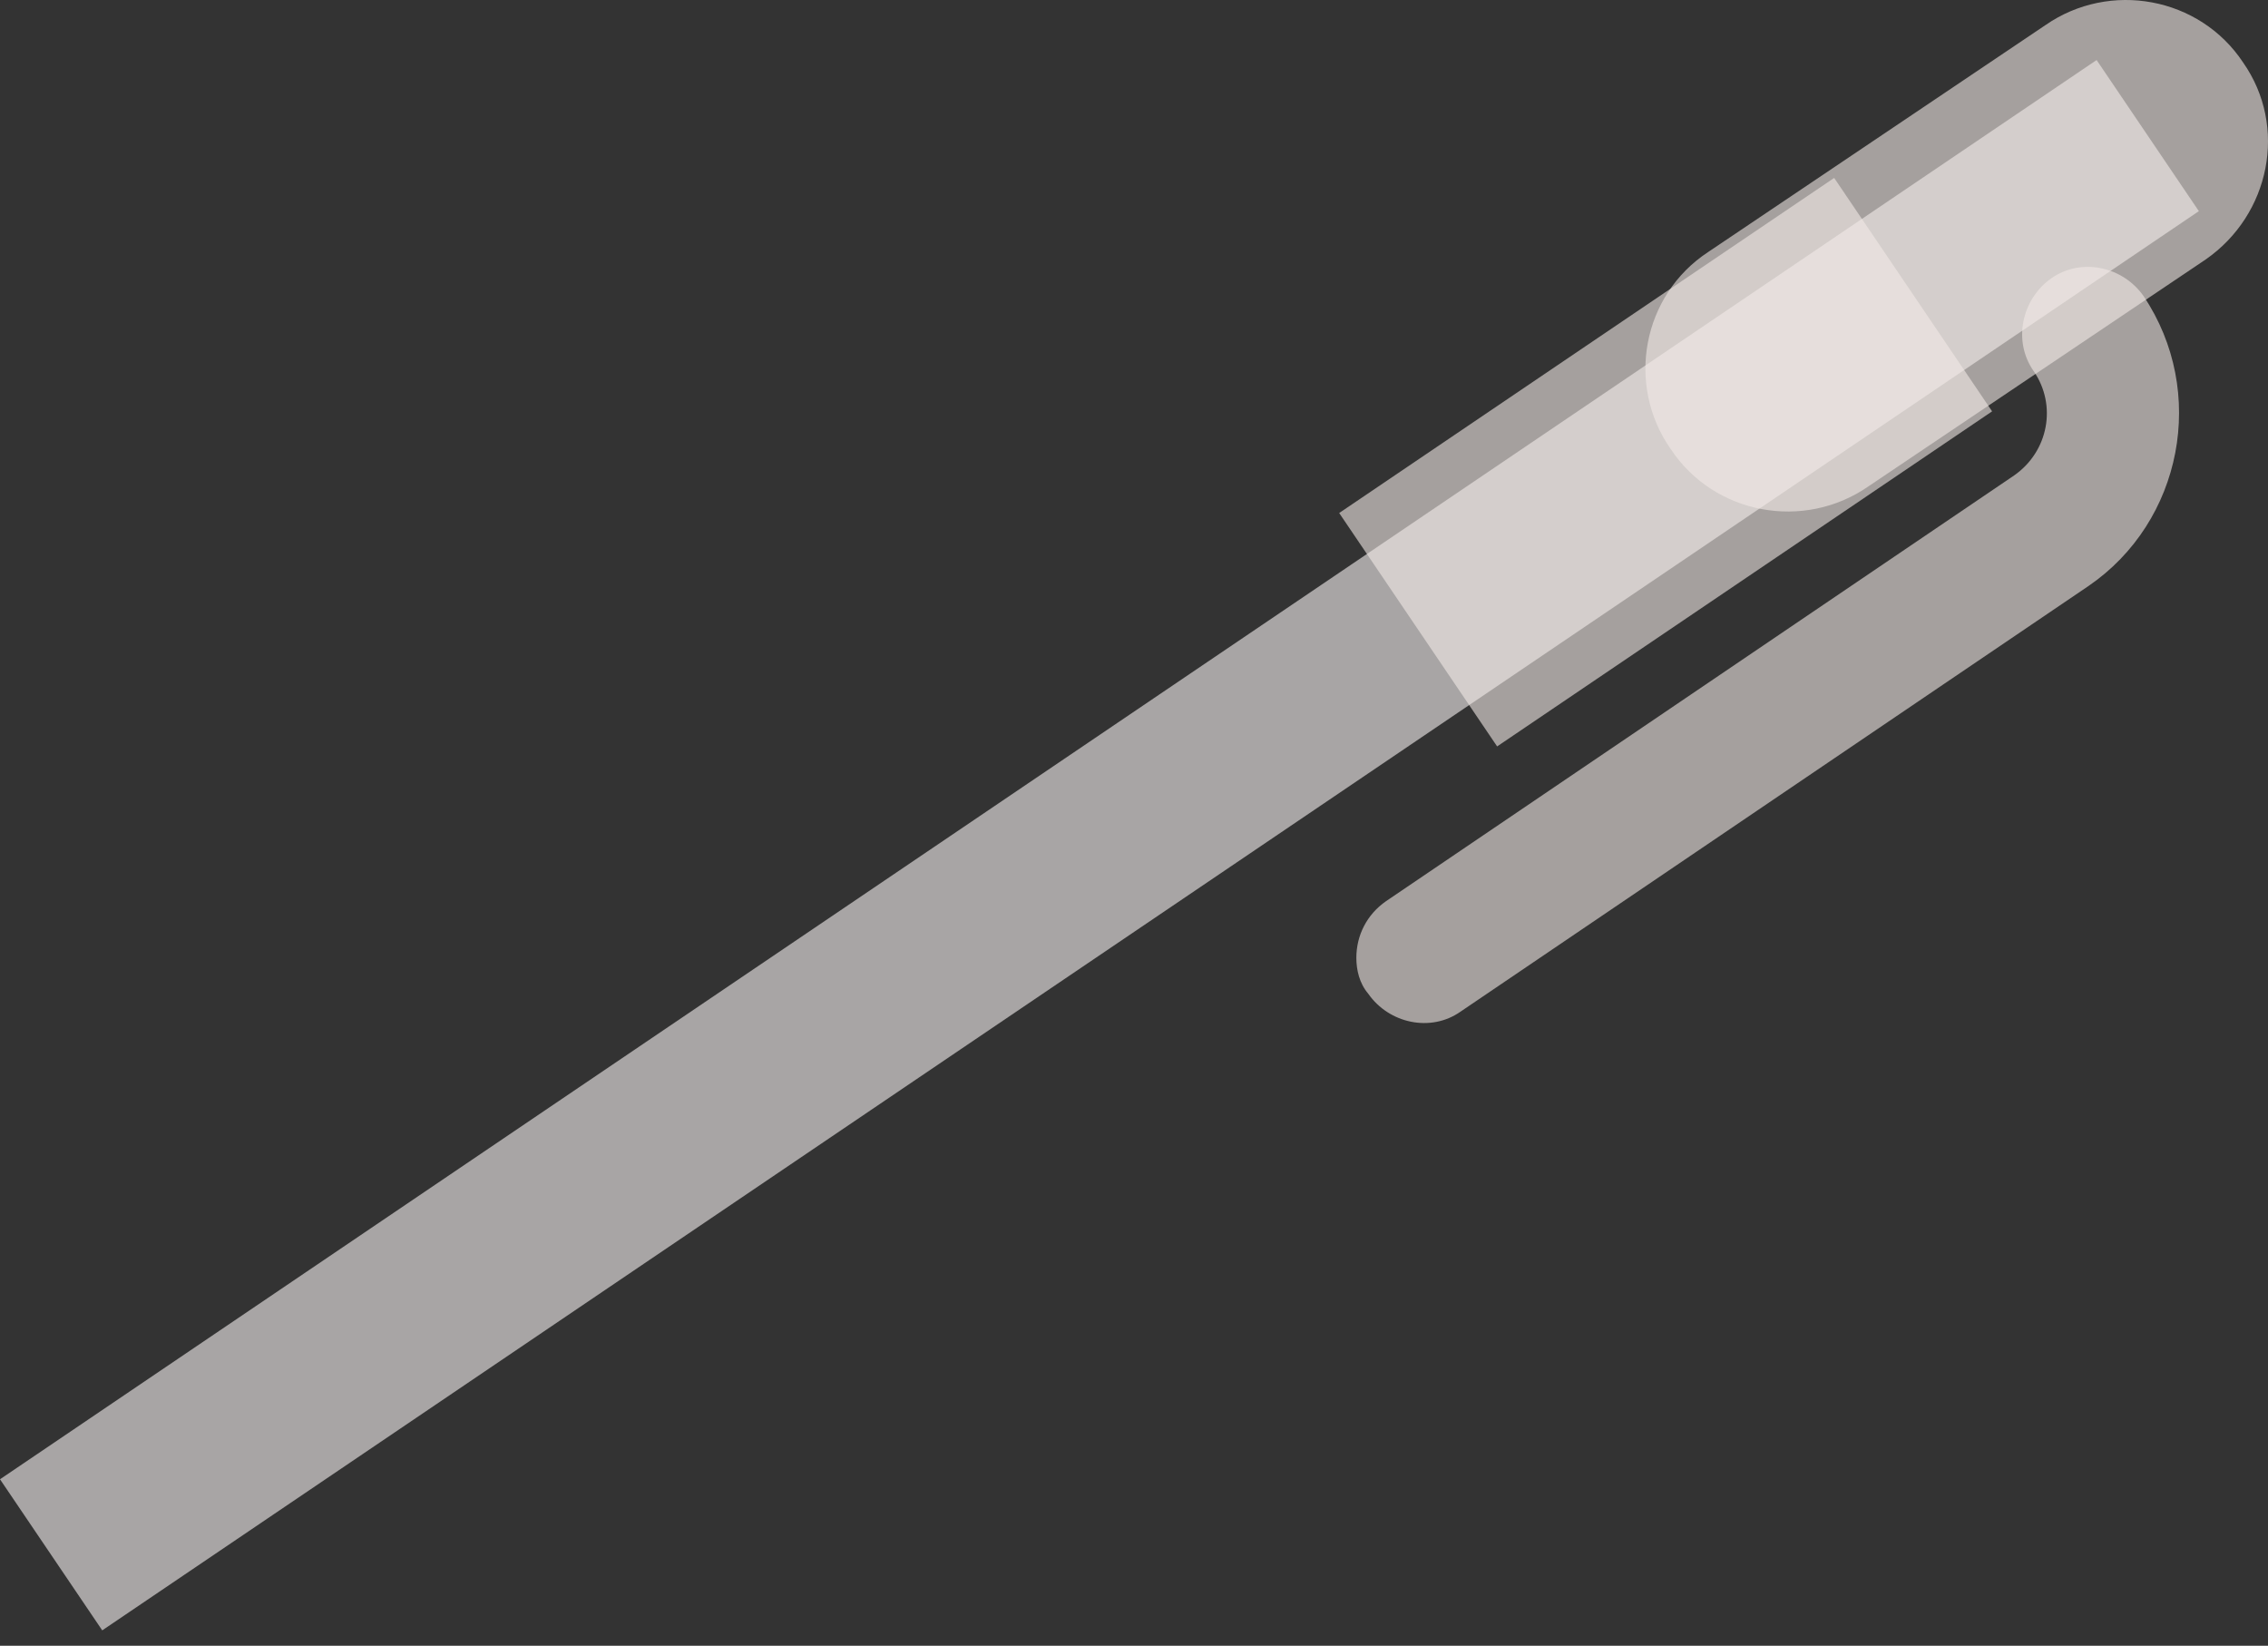
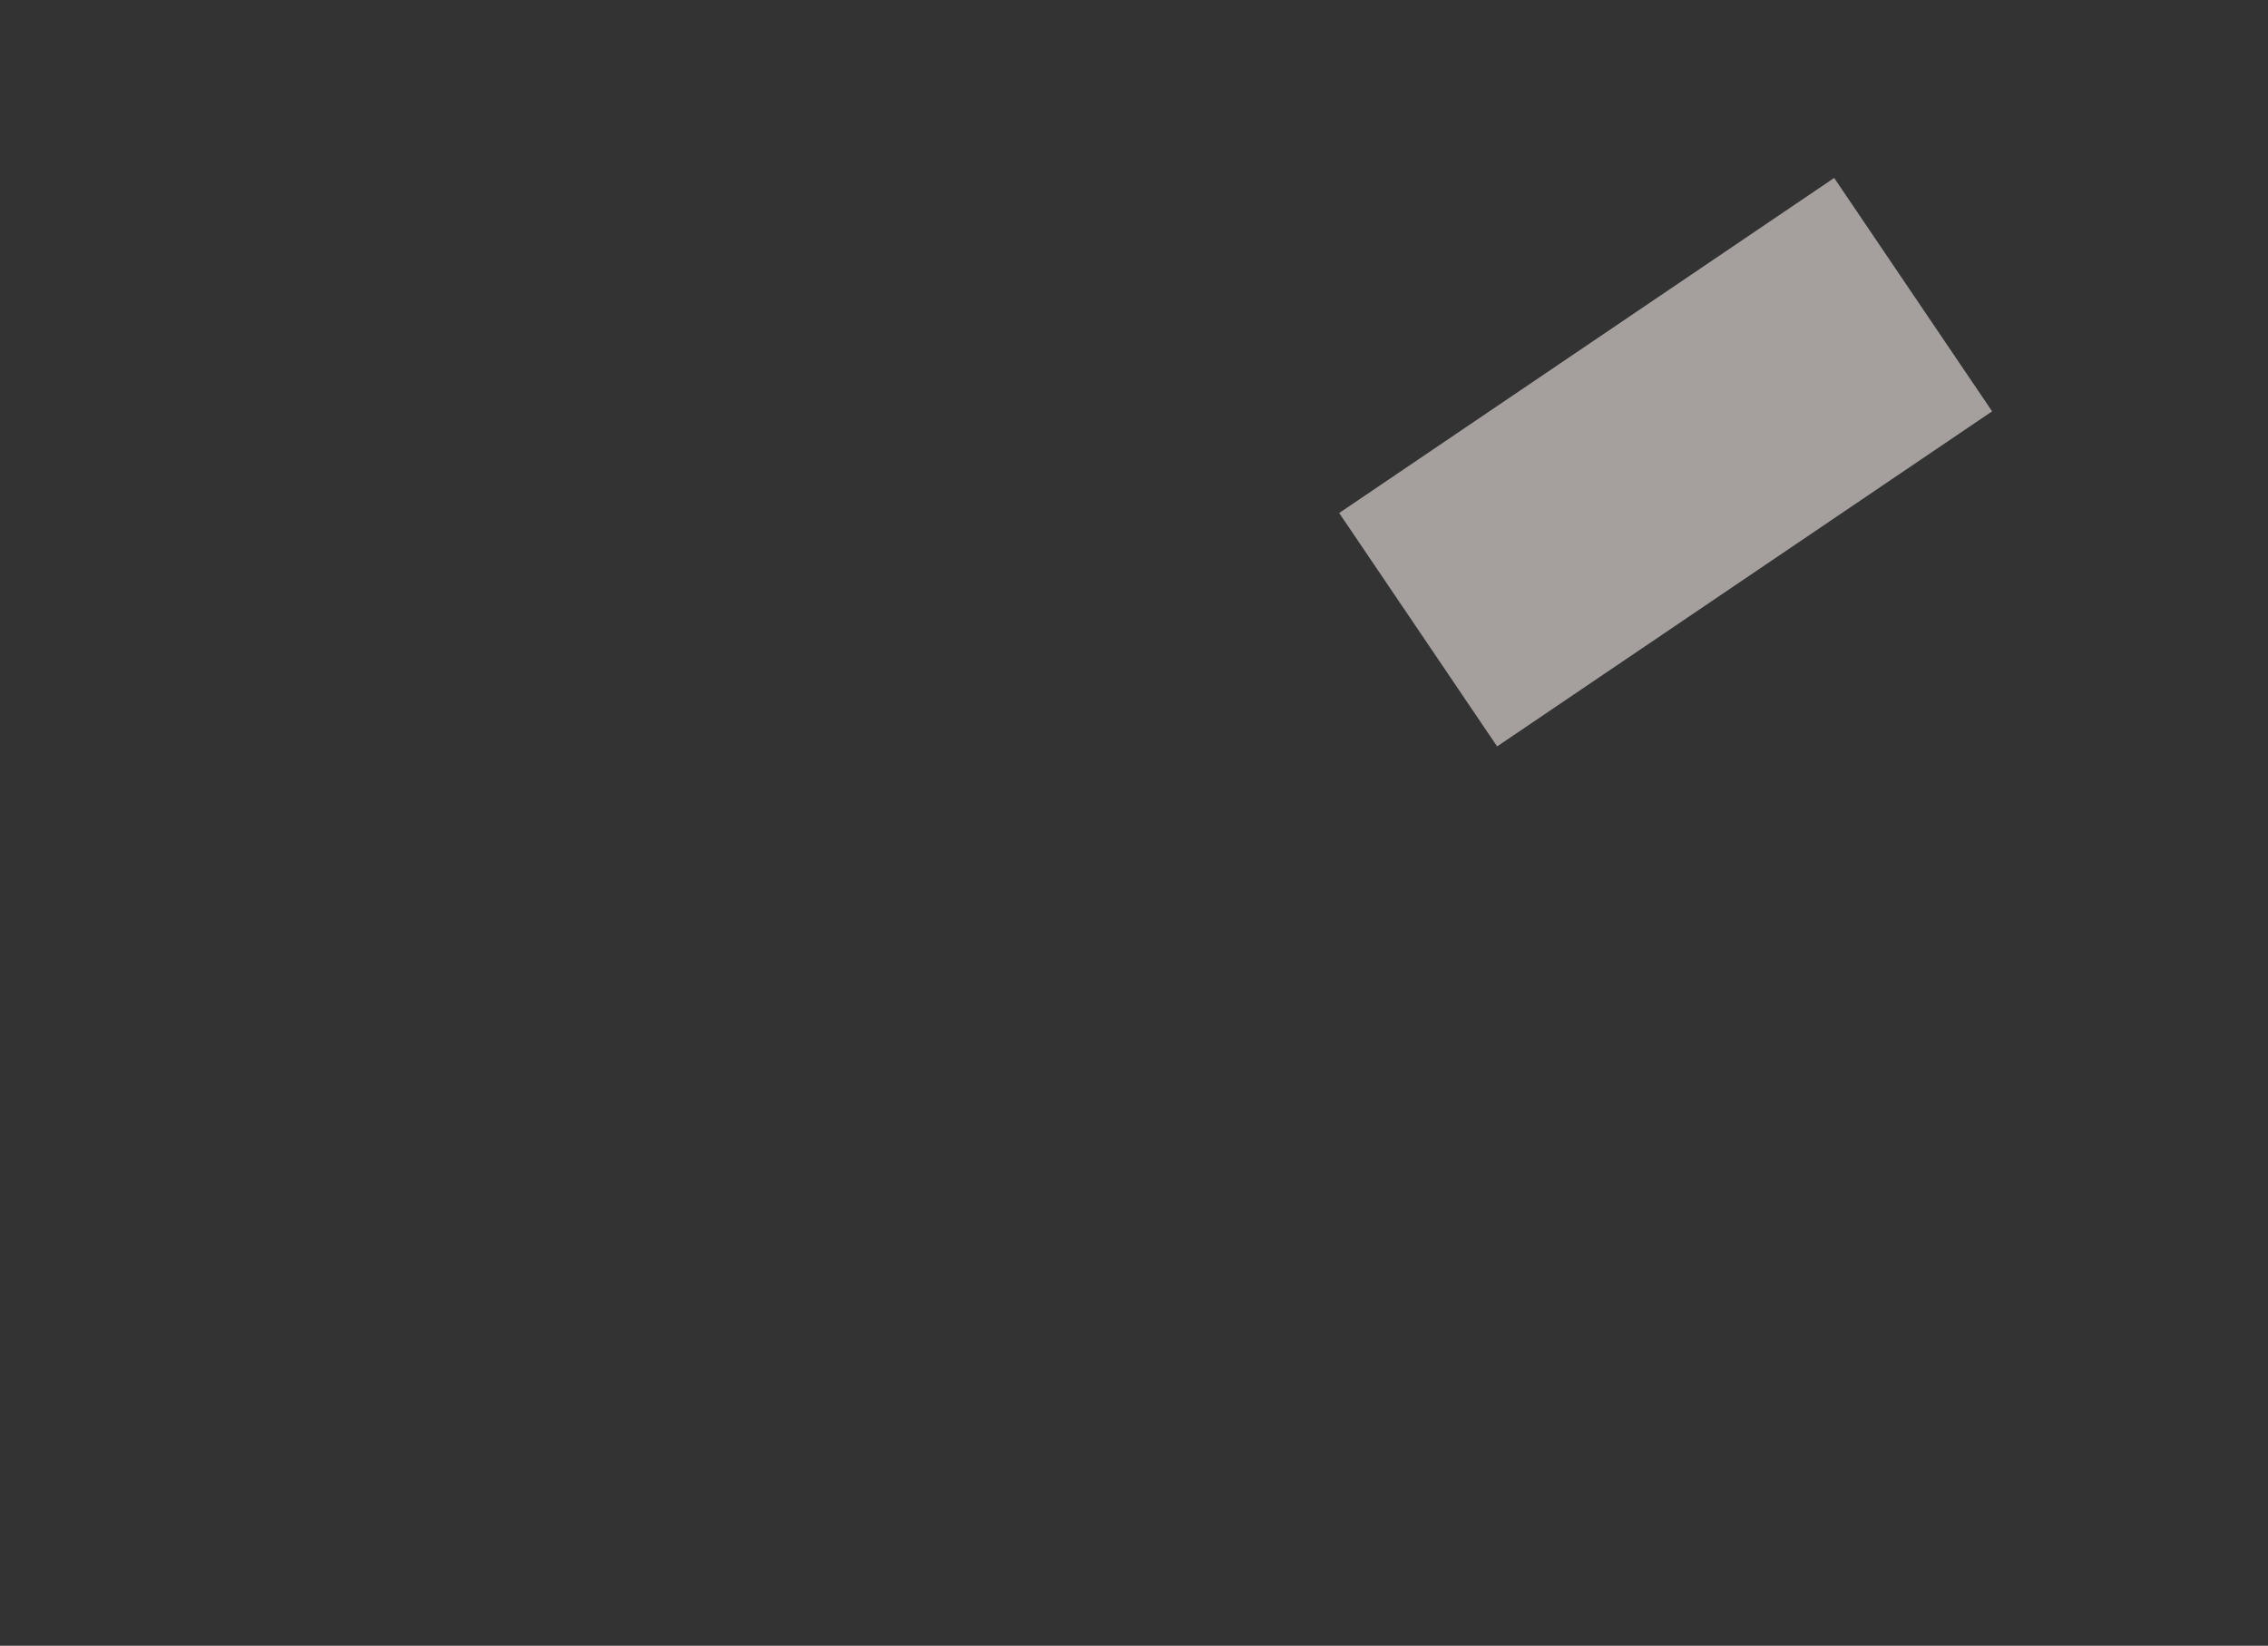
<svg xmlns="http://www.w3.org/2000/svg" width="102" height="74" viewBox="0 0 102 74" fill="none">
  <rect x="0" y="0" width="102" height="74" fill="#333333" stroke="none" />
-   <path d="M98.89 9.494L94.292 2.7L-1.5151e-06 66.514L4.598 73.308L98.89 9.494Z" fill="#F7F1F1" fill-opacity="0.6" />
  <path d="M89.592 18.496L82.489 8.001L60.228 23.067L67.331 33.562L89.592 18.496Z" fill="#F2E9E6" fill-opacity="0.6" />
-   <path d="M100.881 2.81C98.926 -0.142 94.883 -0.881 91.985 1.133L76.822 11.332C73.857 13.278 73.116 17.304 75.137 20.19C77.092 23.142 81.135 23.881 84.033 21.867L99.196 11.668C102.094 9.655 102.902 5.696 100.881 2.81Z" fill="#F2E9E6" fill-opacity="0.6" />
-   <path d="M61 43.07C61 42.062 61.468 41.122 62.339 40.518L90.584 21.377C92.123 20.303 92.525 18.221 91.454 16.676C90.517 15.333 90.918 13.453 92.257 12.512C93.596 11.572 95.47 11.975 96.407 13.318C99.285 17.616 98.147 23.459 93.93 26.347L65.685 45.488C64.347 46.428 62.472 46.025 61.535 44.682C61.134 44.212 61 43.607 61 43.07Z" fill="#F2E9E6" fill-opacity="0.6" />
</svg>